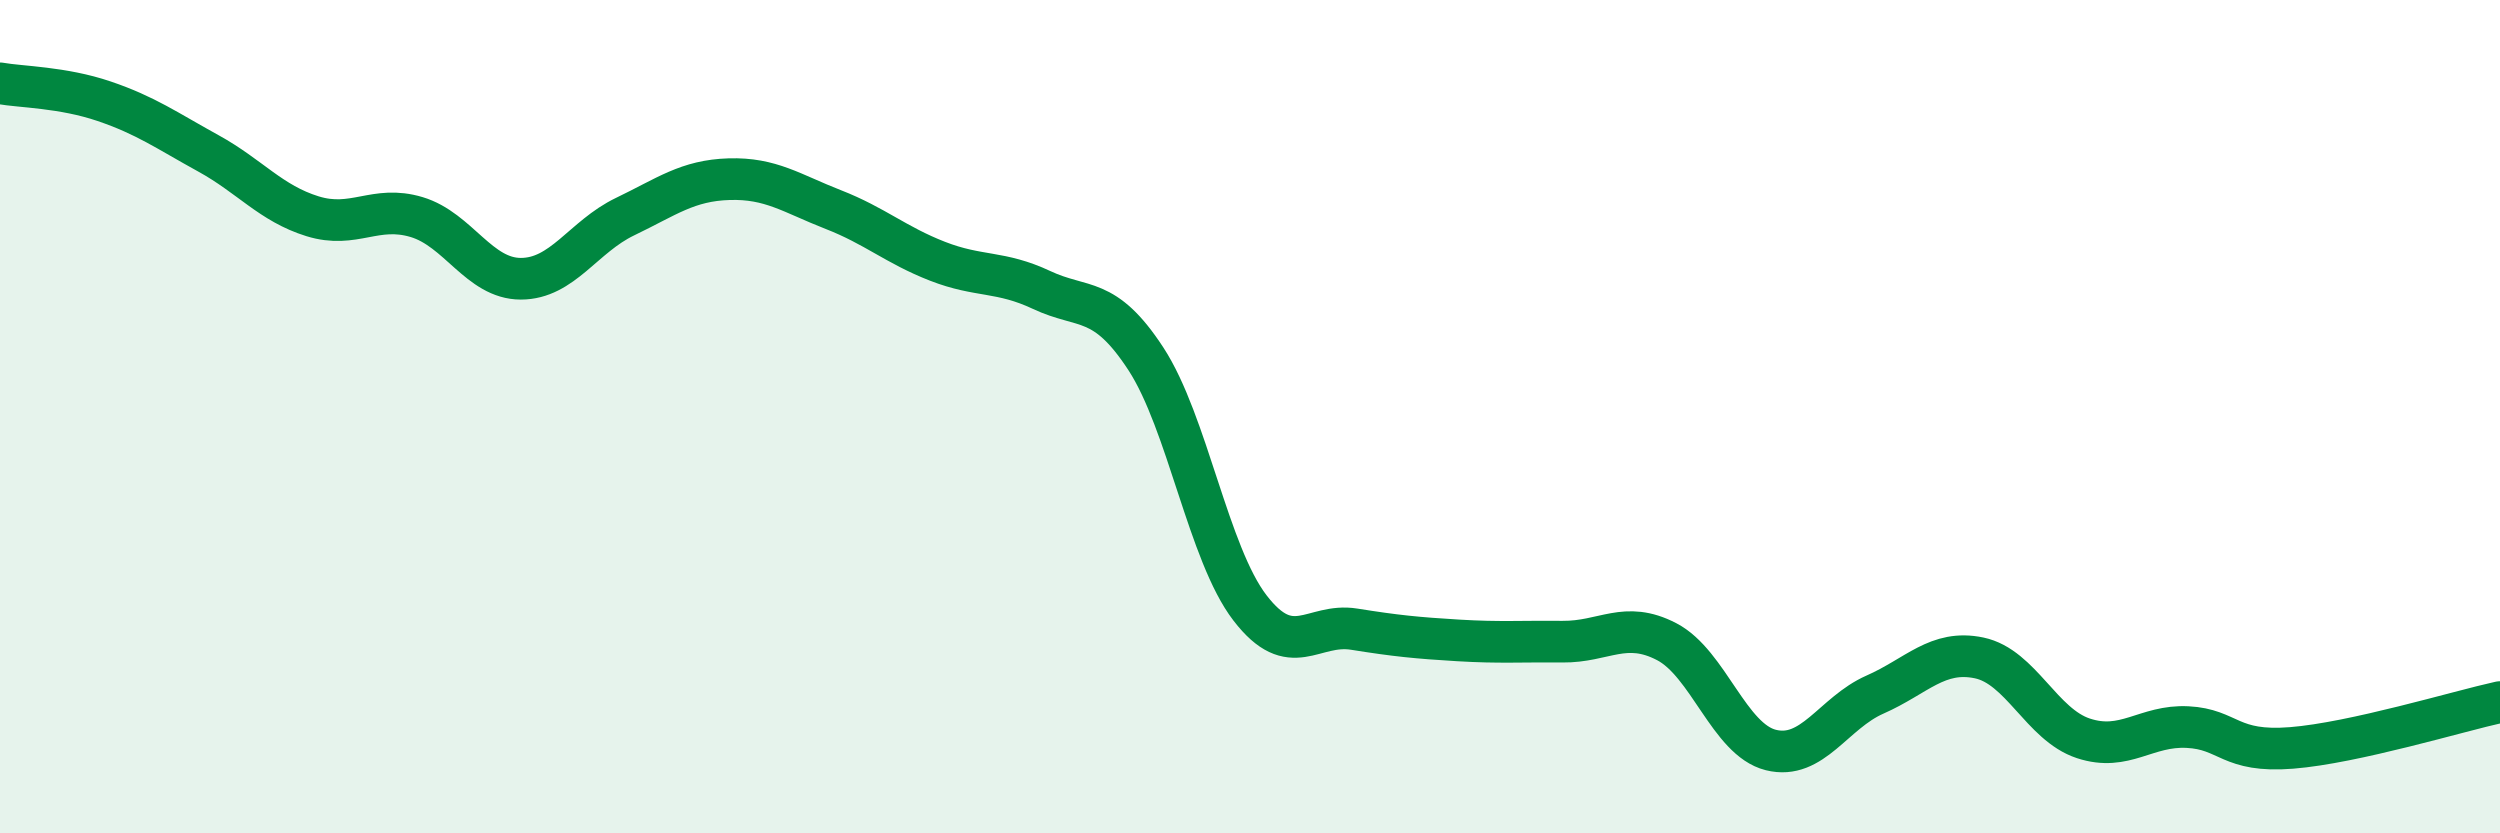
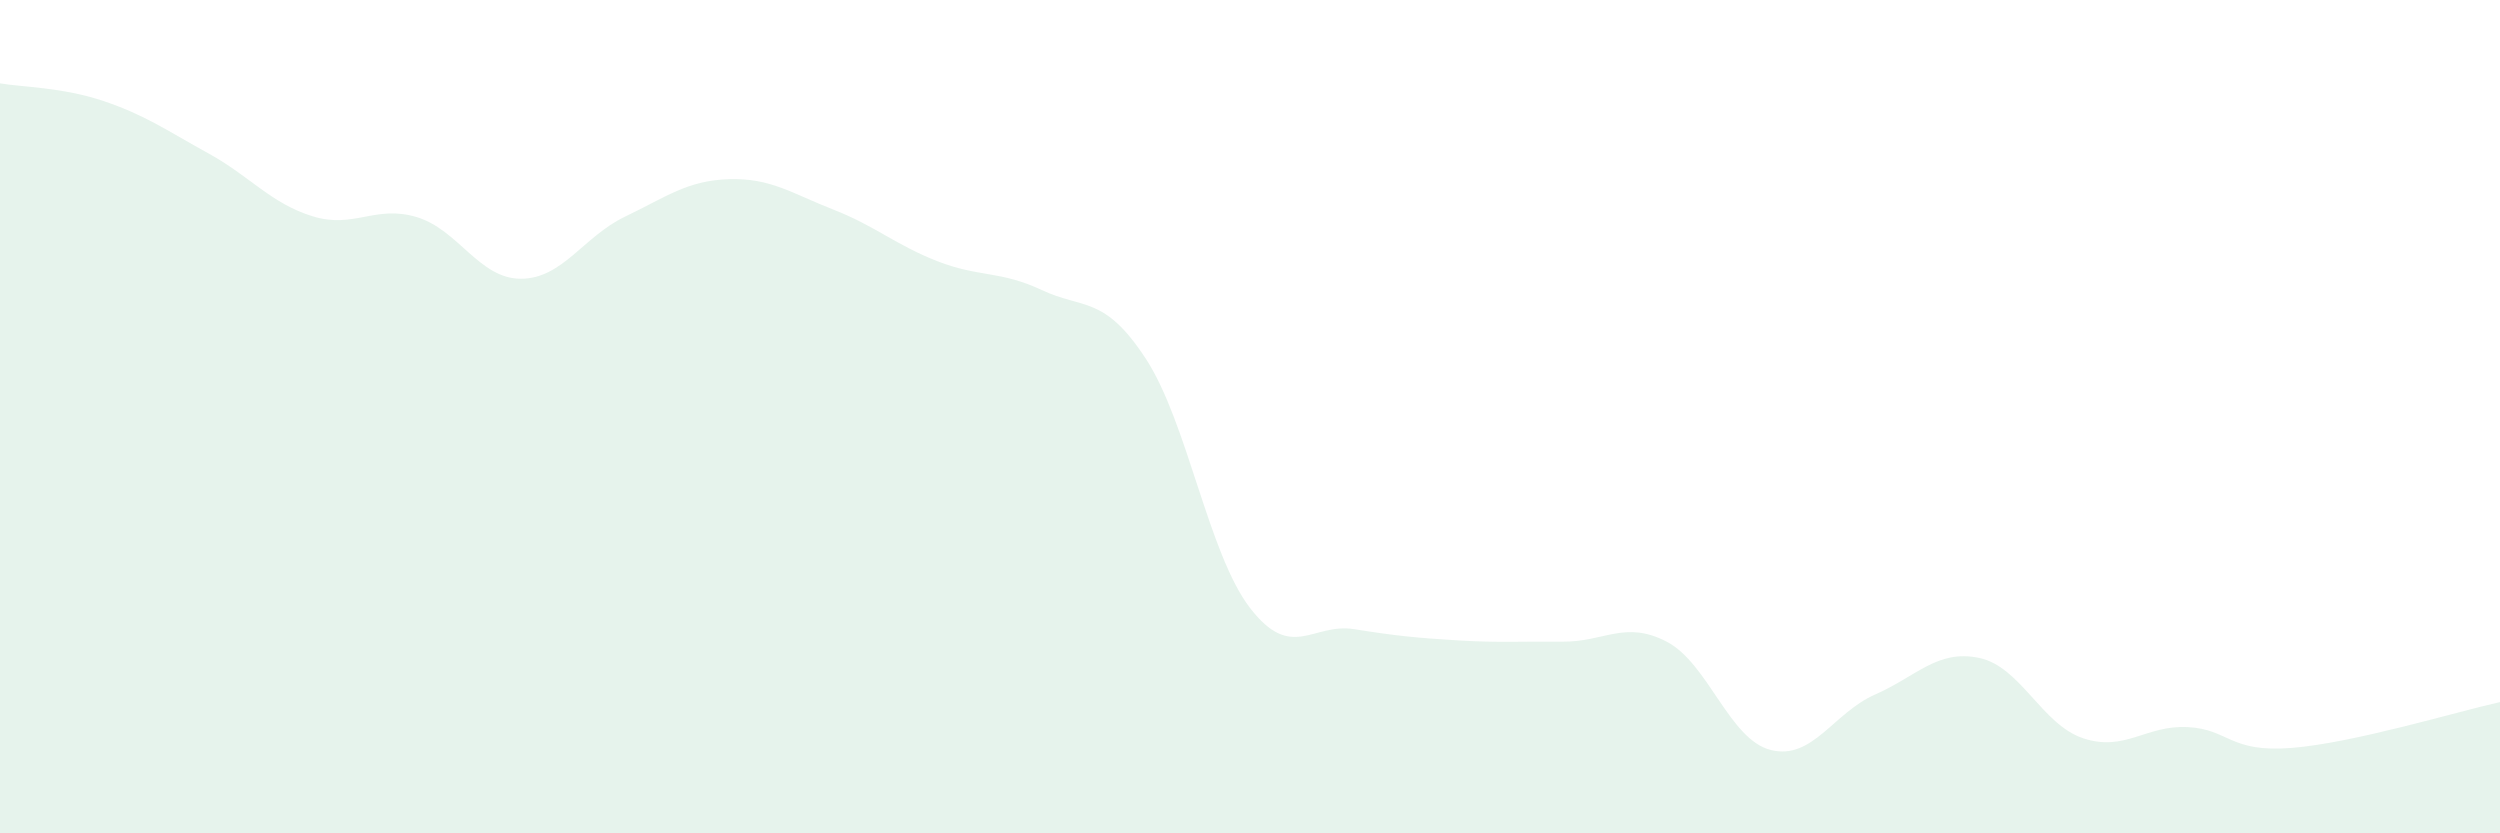
<svg xmlns="http://www.w3.org/2000/svg" width="60" height="20" viewBox="0 0 60 20">
  <path d="M 0,2 C 0.5,2.09 1.5,2.09 2.5,2.43 C 3.5,2.77 4,3.13 5,3.68 C 6,4.23 6.5,4.88 7.5,5.19 C 8.5,5.5 9,4.91 10,5.21 C 11,5.51 11.5,6.69 12.5,6.69 C 13.5,6.69 14,5.68 15,5.2 C 16,4.72 16.5,4.33 17.5,4.3 C 18.5,4.27 19,4.64 20,5.03 C 21,5.42 21.5,5.88 22.5,6.27 C 23.5,6.66 24,6.49 25,6.96 C 26,7.43 26.5,7.08 27.5,8.61 C 28.5,10.14 29,13.29 30,14.59 C 31,15.89 31.5,14.94 32.5,15.1 C 33.5,15.26 34,15.31 35,15.37 C 36,15.43 36.5,15.39 37.5,15.4 C 38.5,15.41 39,14.88 40,15.4 C 41,15.92 41.5,17.75 42.5,18 C 43.5,18.25 44,17.11 45,16.67 C 46,16.23 46.5,15.58 47.5,15.79 C 48.5,16 49,17.39 50,17.72 C 51,18.05 51.5,17.4 52.5,17.45 C 53.5,17.5 53.5,18.07 55,17.95 C 56.5,17.83 59,17.07 60,16.85L60 20L0 20Z" fill="#008740" opacity="0.1" stroke-linecap="round" stroke-linejoin="round" />
-   <path d="M 0,2 C 0.5,2.09 1.5,2.09 2.5,2.43 C 3.5,2.77 4,3.13 5,3.68 C 6,4.23 6.5,4.88 7.5,5.19 C 8.5,5.5 9,4.91 10,5.21 C 11,5.51 11.5,6.69 12.5,6.69 C 13.5,6.69 14,5.68 15,5.2 C 16,4.72 16.5,4.33 17.5,4.3 C 18.5,4.27 19,4.64 20,5.03 C 21,5.42 21.5,5.88 22.5,6.27 C 23.5,6.66 24,6.49 25,6.96 C 26,7.43 26.5,7.08 27.5,8.61 C 28.5,10.14 29,13.29 30,14.59 C 31,15.89 31.5,14.94 32.5,15.1 C 33.5,15.26 34,15.31 35,15.37 C 36,15.43 36.5,15.39 37.5,15.4 C 38.5,15.41 39,14.88 40,15.4 C 41,15.92 41.5,17.75 42.5,18 C 43.5,18.25 44,17.11 45,16.67 C 46,16.23 46.5,15.58 47.5,15.79 C 48.5,16 49,17.39 50,17.72 C 51,18.05 51.5,17.4 52.5,17.45 C 53.5,17.5 53.5,18.07 55,17.95 C 56.5,17.83 59,17.07 60,16.85" stroke="#008740" stroke-width="1" fill="none" stroke-linecap="round" stroke-linejoin="round" />
</svg>